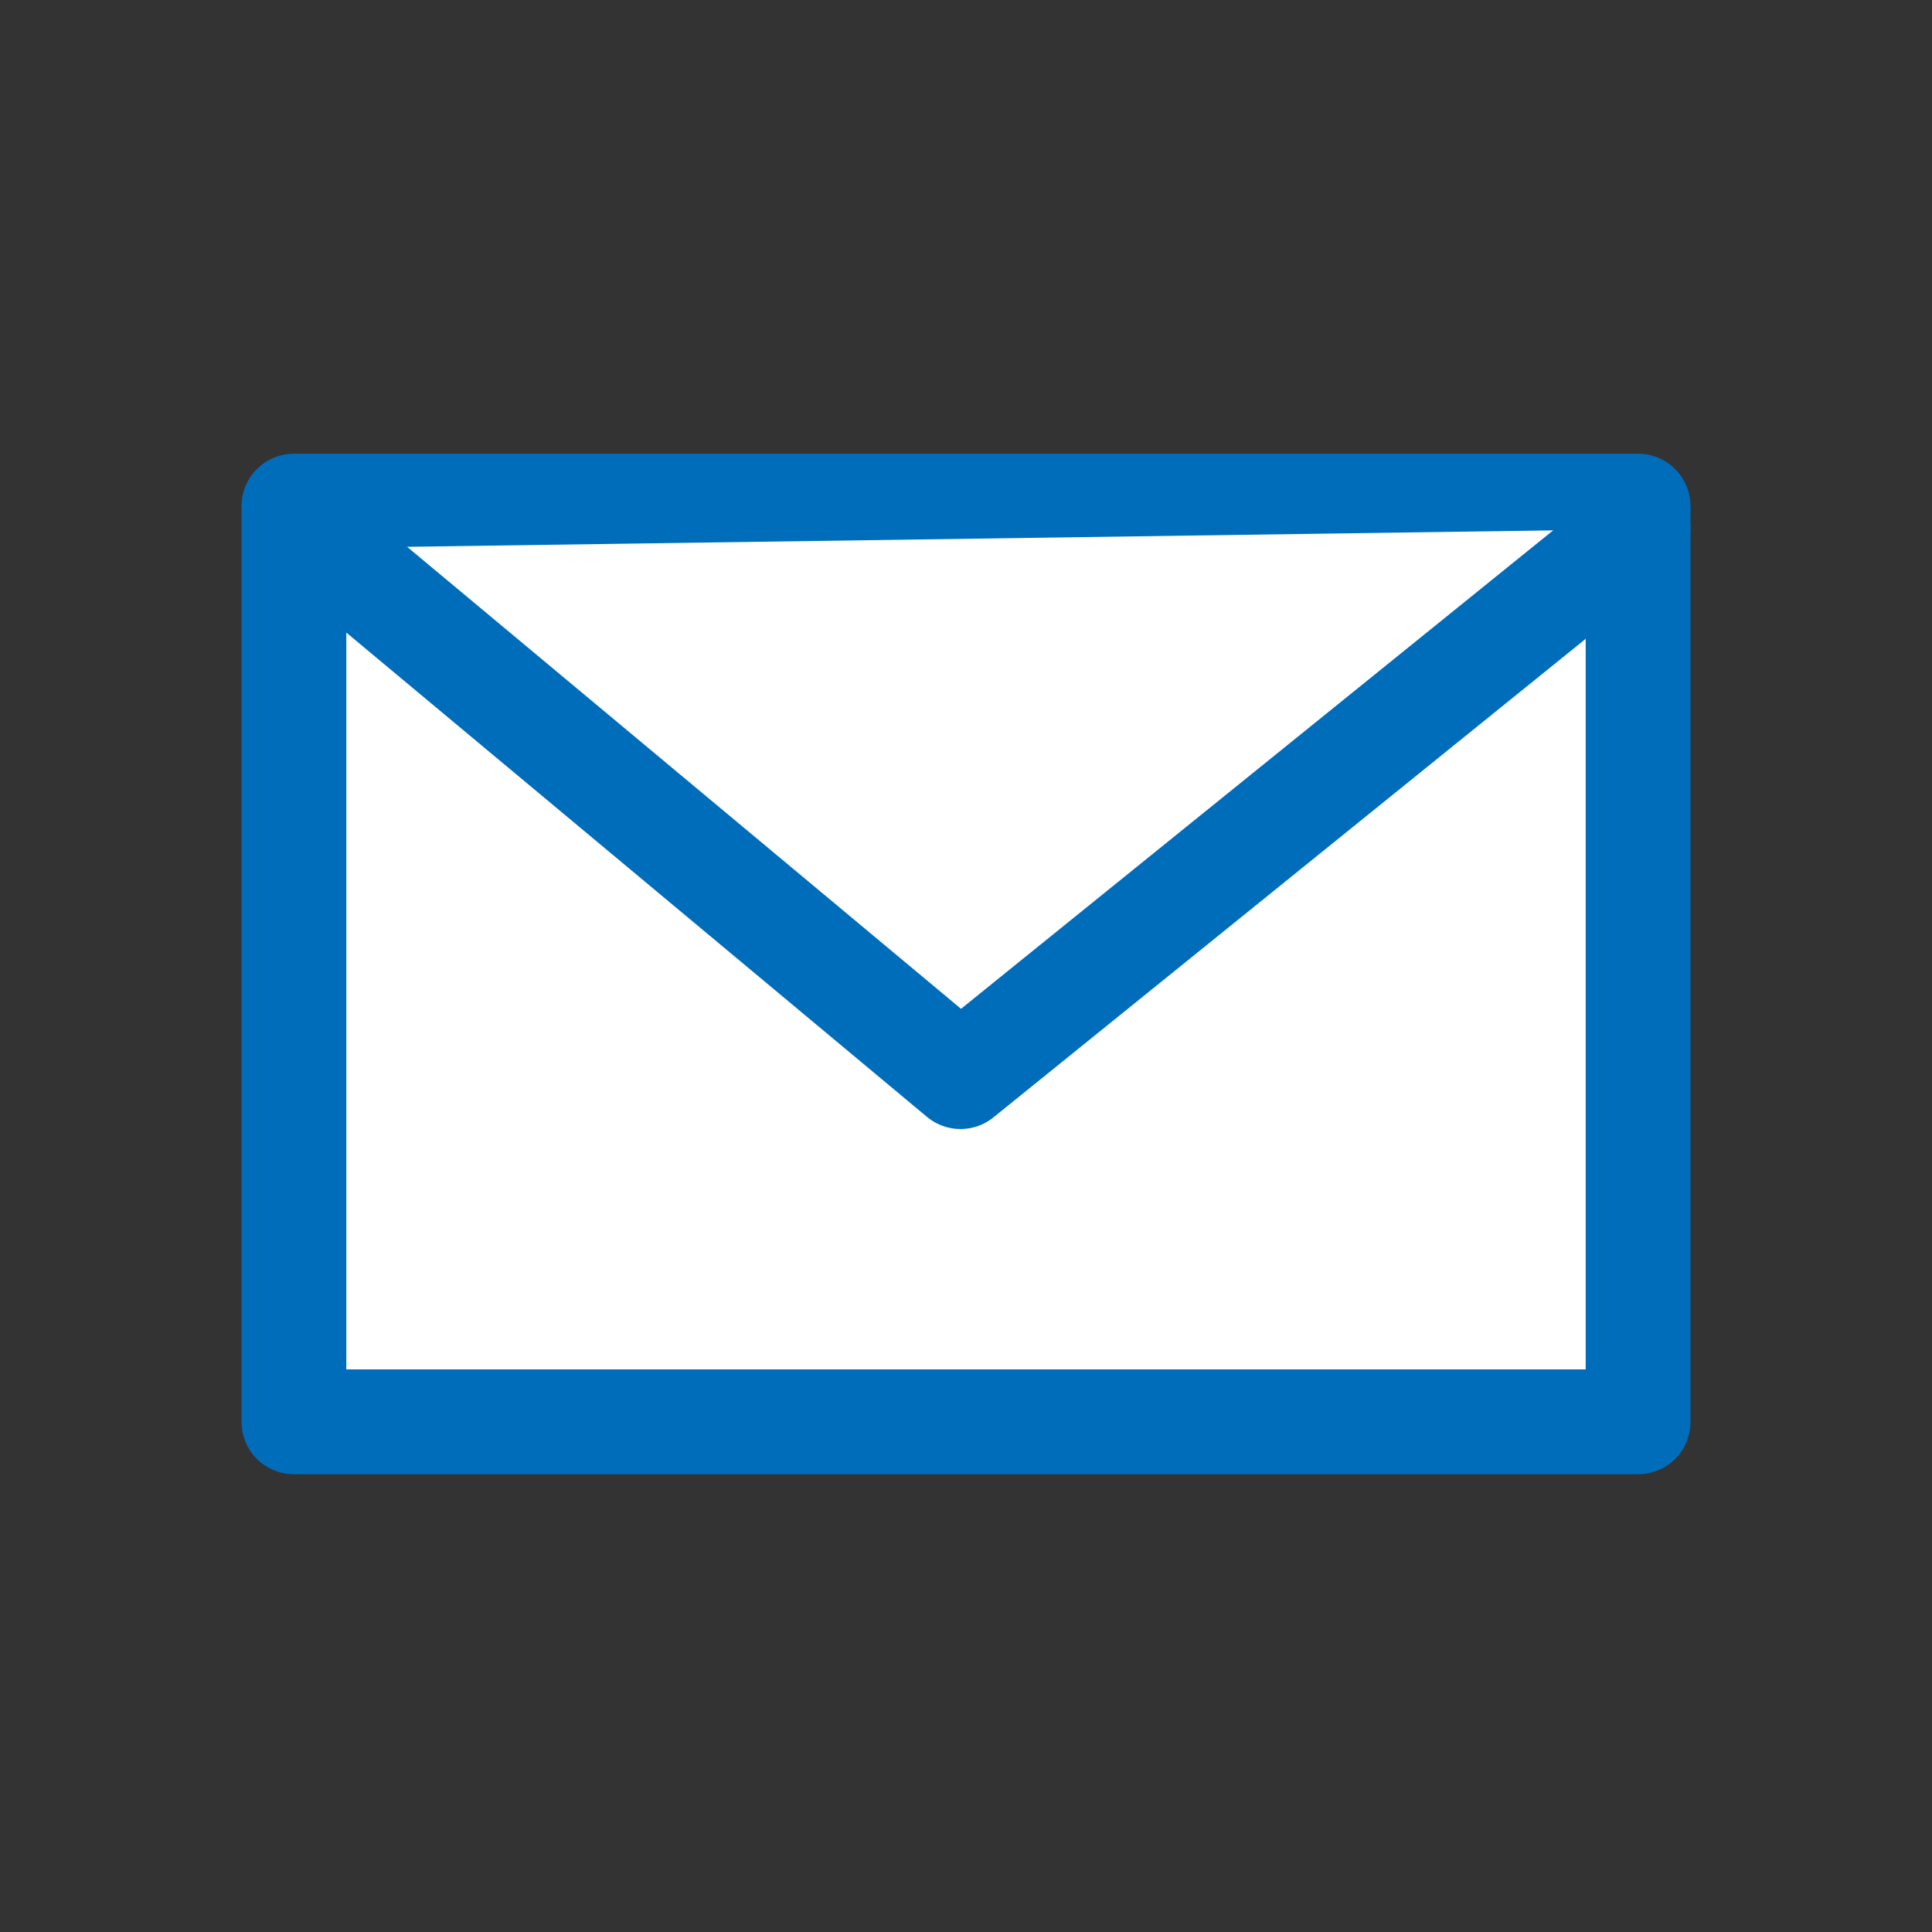
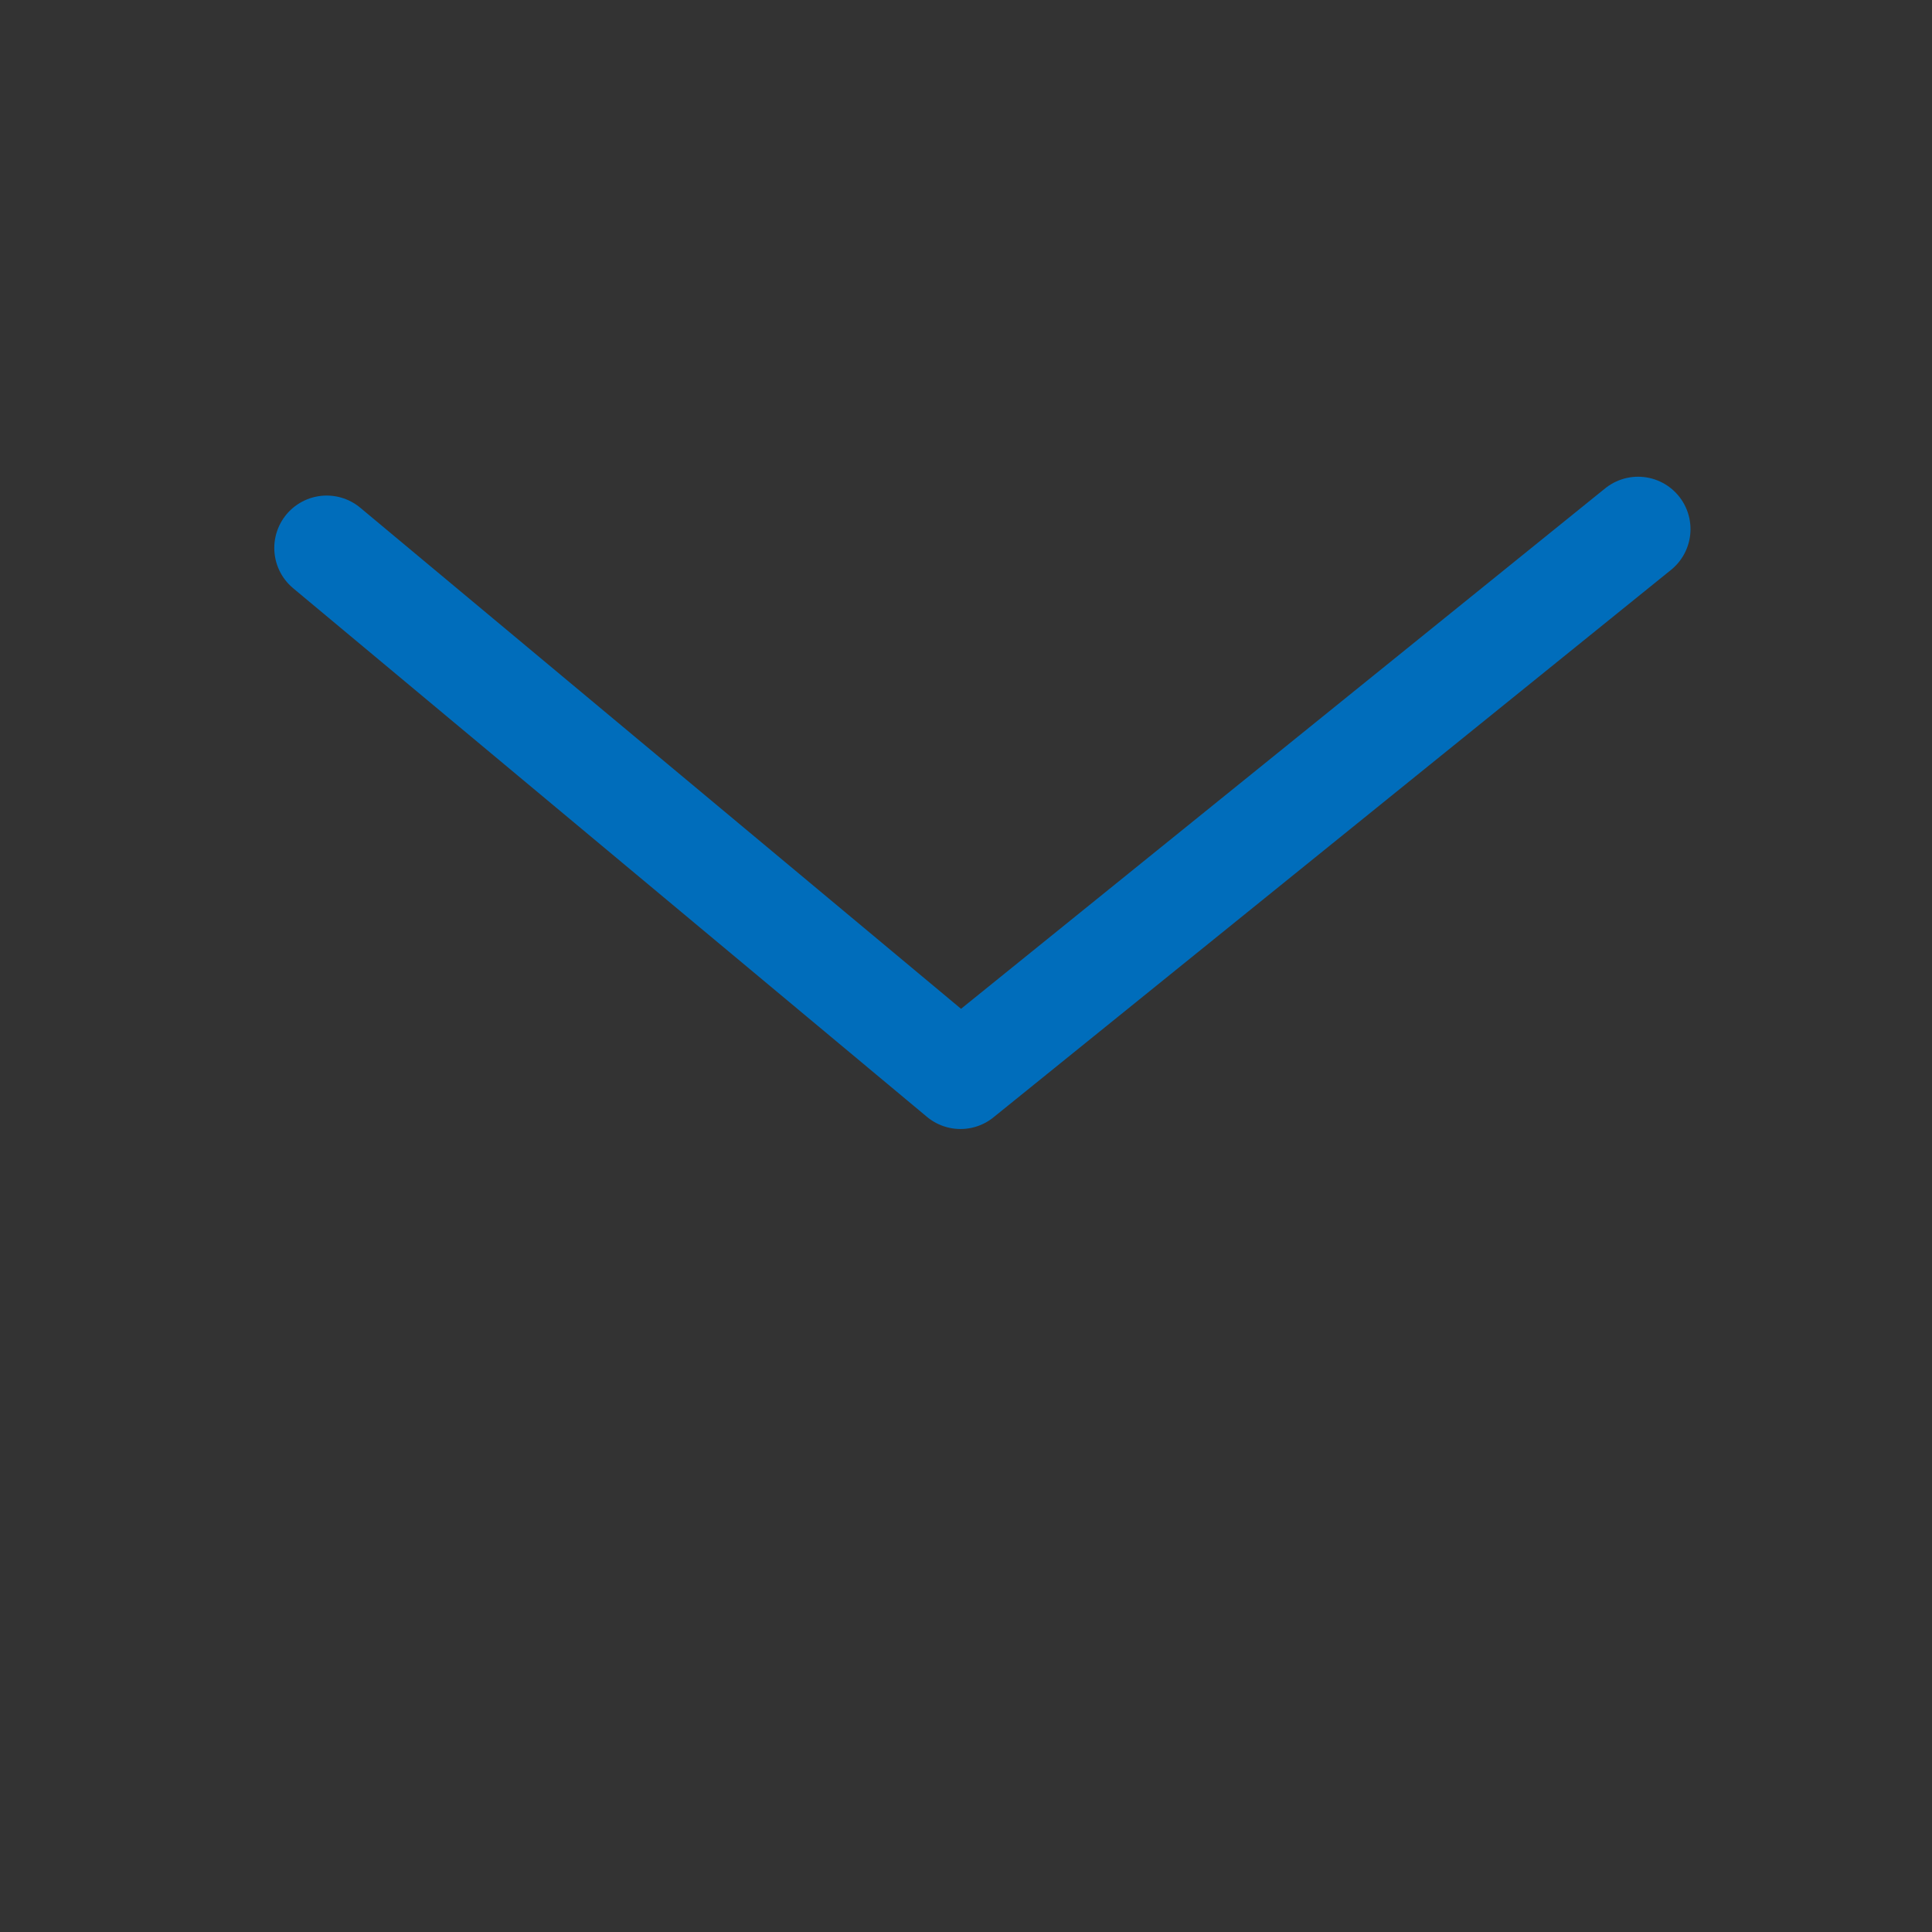
<svg xmlns="http://www.w3.org/2000/svg" width="32" height="32" viewBox="0 0 32 32" fill="none">
  <rect x="0" y="0" width="32" height="32" fill="#333333" stroke="none" />
-   <path d="M27.132 8.383H4.868V23.55H27.132V8.383Z" fill="white" stroke="#006DBB" stroke-width="1.736" stroke-linecap="round" stroke-linejoin="round" />
-   <path d="M5.411 9.076L15.909 17.832L27.132 8.764" fill="white" />
  <path d="M5.411 9.076L15.909 17.832L27.132 8.764" stroke="#006DBB" stroke-width="1.736" stroke-linecap="round" stroke-linejoin="round" />
</svg>